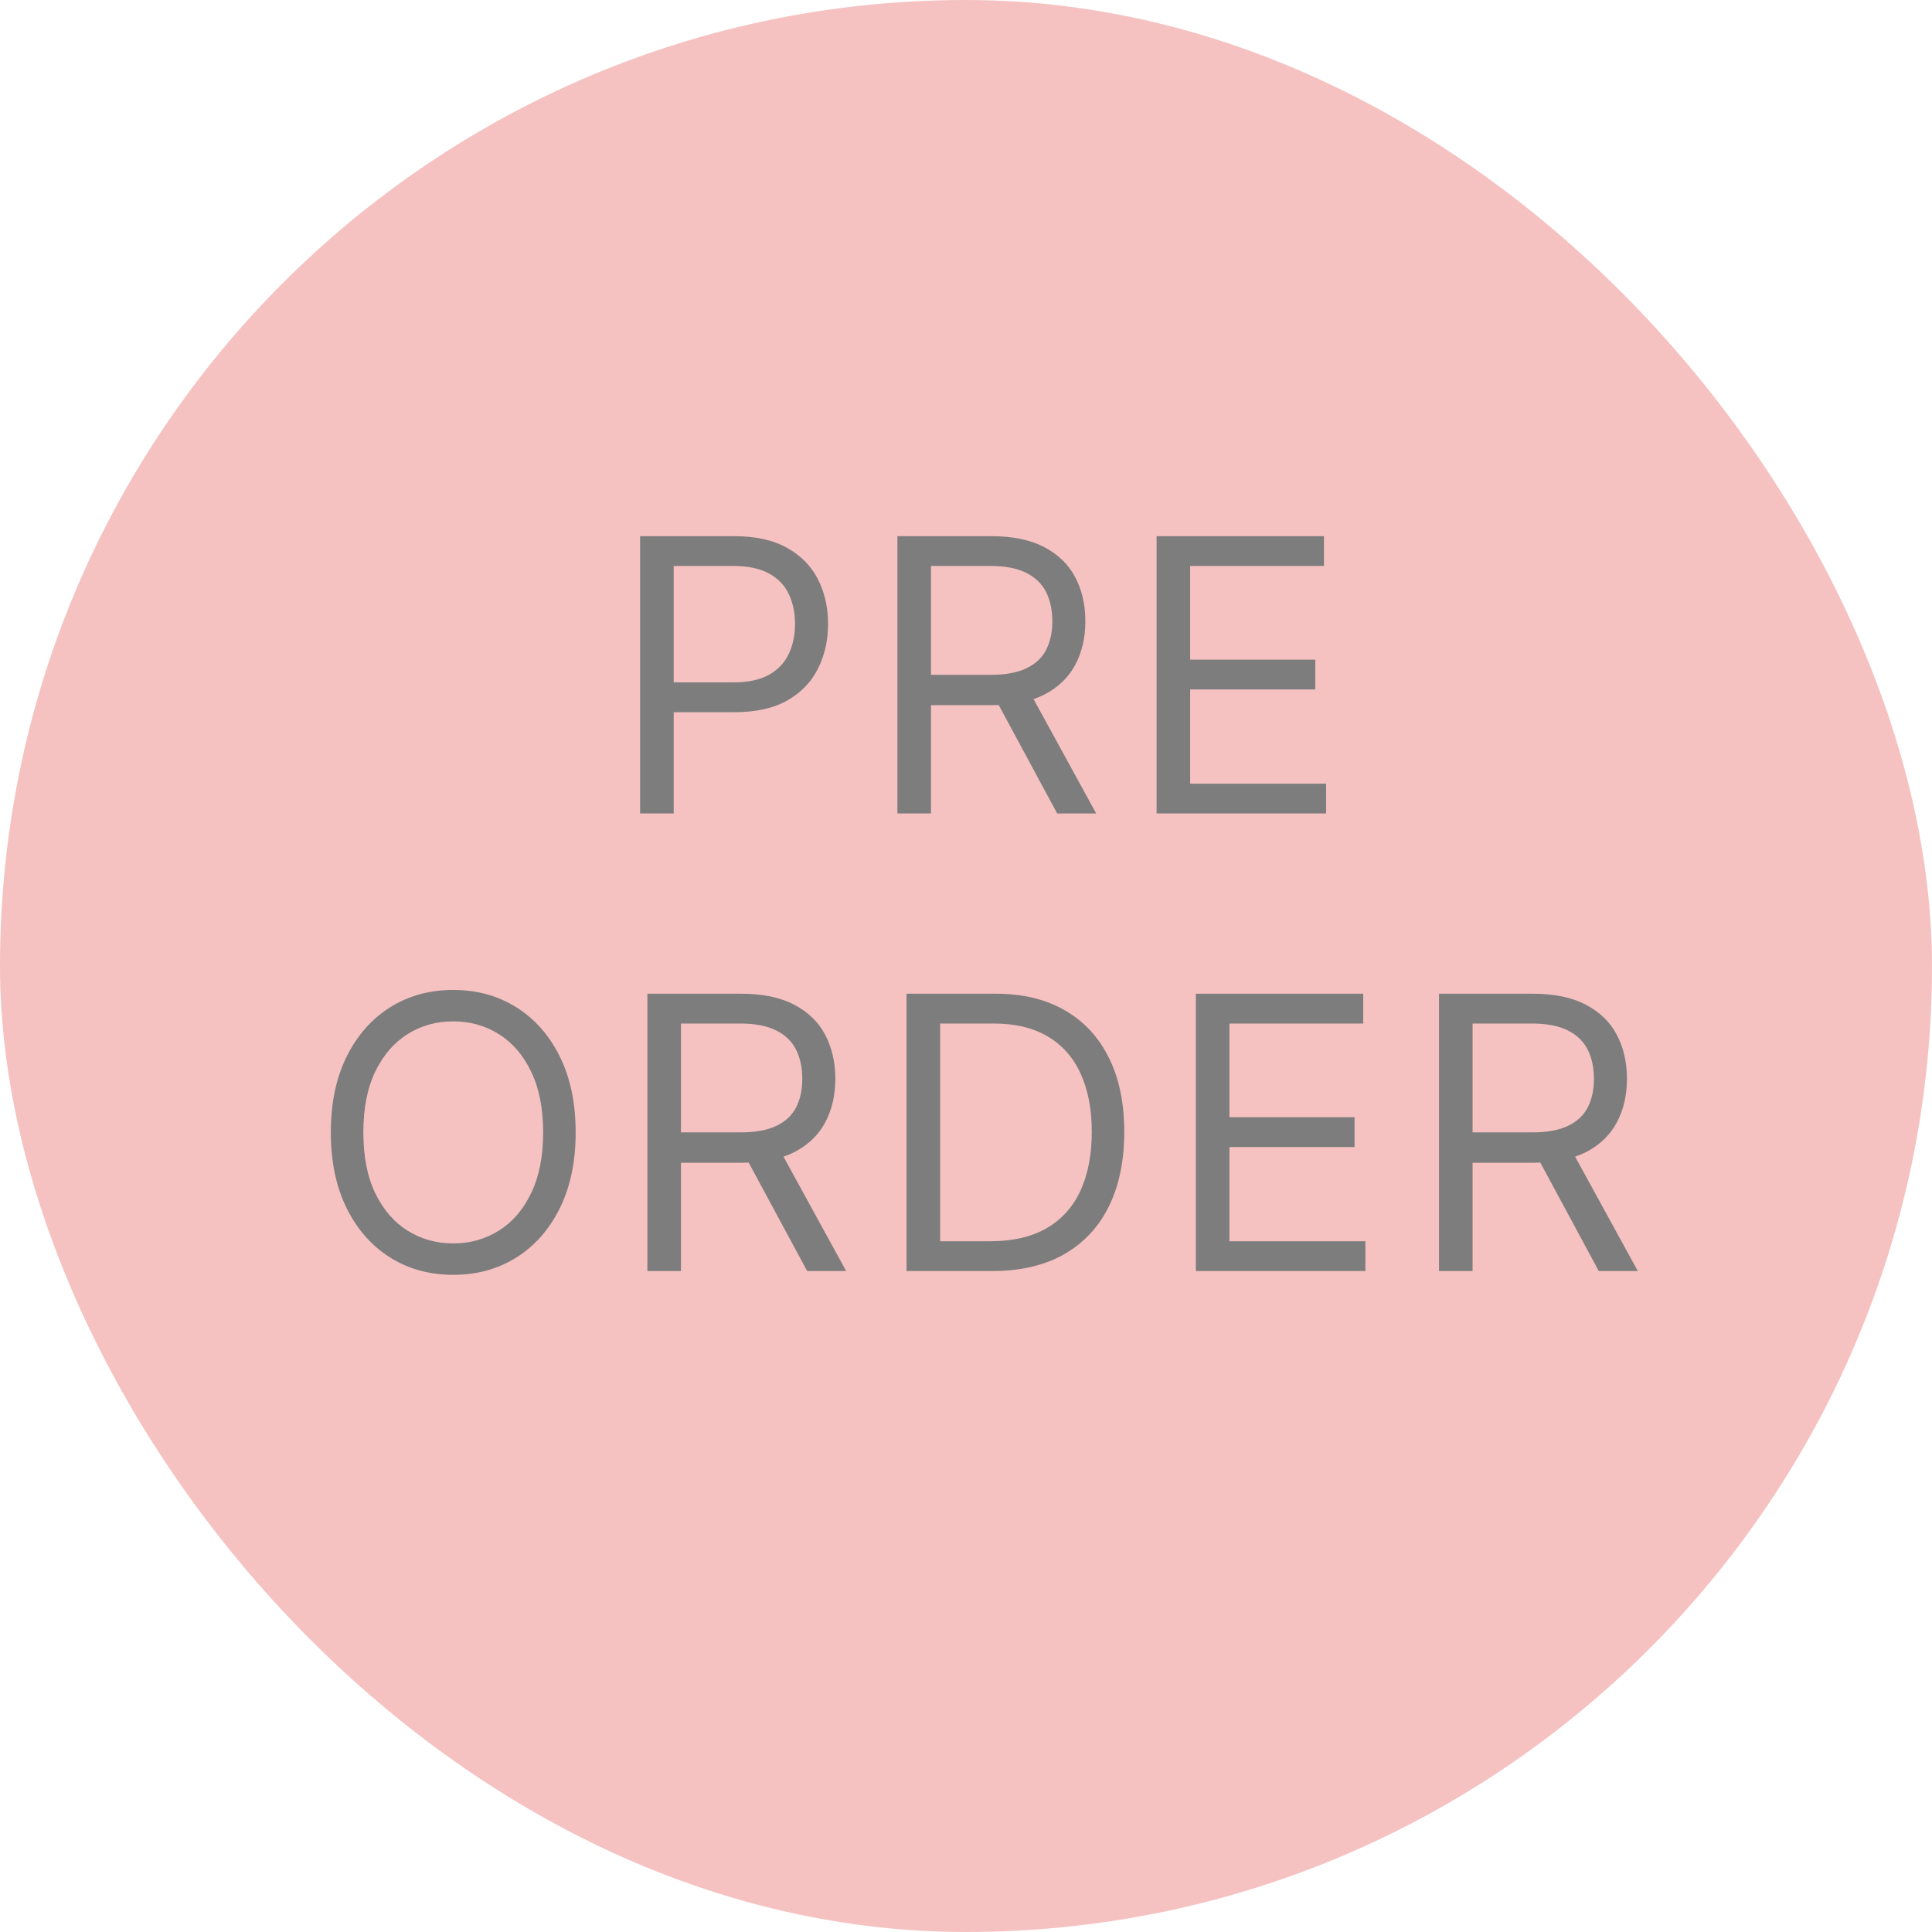
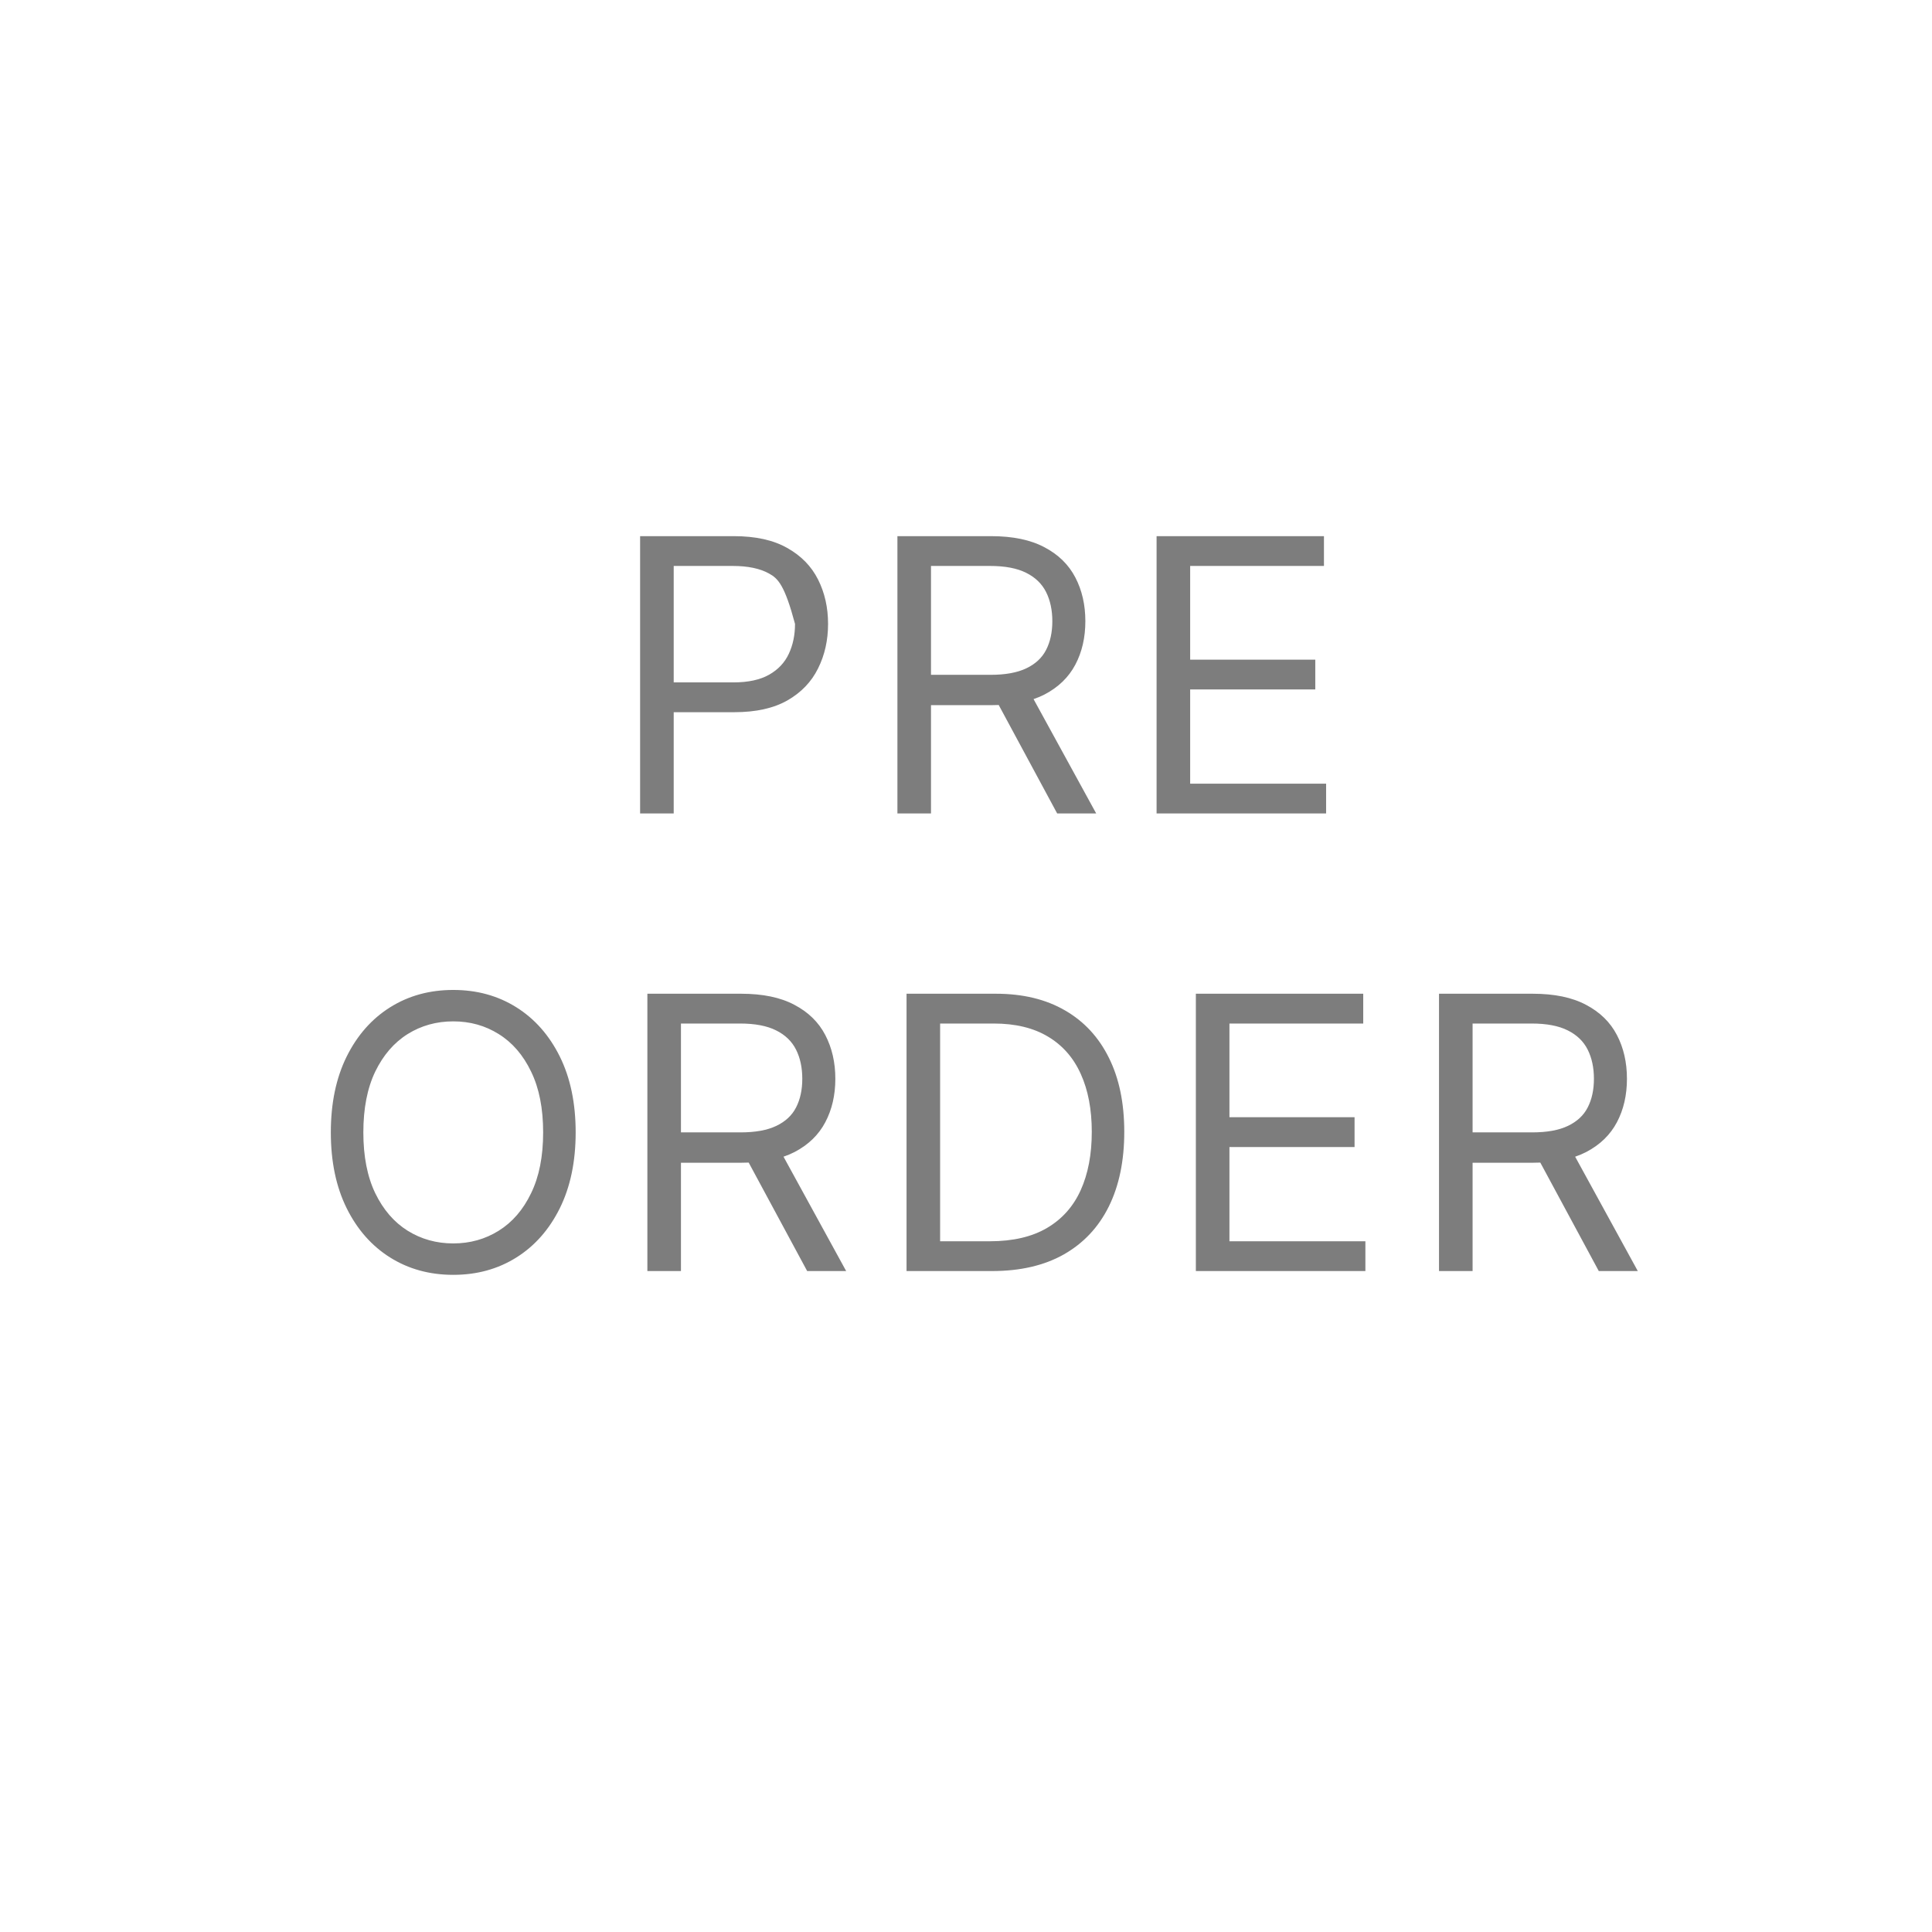
<svg xmlns="http://www.w3.org/2000/svg" width="76" height="76" viewBox="0 0 76 76" fill="none">
-   <rect width="76" height="76" rx="38" fill="#F5C2C1" />
-   <path d="M25.18 32V21.091H28.867C29.722 21.091 30.422 21.245 30.965 21.554C31.512 21.86 31.917 22.273 32.18 22.796C32.443 23.317 32.574 23.9 32.574 24.543C32.574 25.185 32.443 25.77 32.18 26.295C31.921 26.821 31.519 27.24 30.976 27.552C30.433 27.861 29.737 28.016 28.888 28.016H26.246V26.844H28.845C29.431 26.844 29.902 26.742 30.257 26.54C30.612 26.338 30.869 26.064 31.029 25.72C31.193 25.372 31.274 24.979 31.274 24.543C31.274 24.106 31.193 23.715 31.029 23.371C30.869 23.026 30.61 22.756 30.252 22.561C29.893 22.362 29.417 22.263 28.824 22.263H26.502V32H25.18ZM35.302 32V21.091H38.988C39.84 21.091 40.54 21.236 41.087 21.528C41.634 21.815 42.038 22.211 42.301 22.716C42.564 23.22 42.695 23.793 42.695 24.436C42.695 25.079 42.564 25.649 42.301 26.146C42.038 26.643 41.635 27.034 41.092 27.318C40.549 27.598 39.855 27.739 39.009 27.739H36.026V26.546H38.967C39.549 26.546 40.018 26.46 40.373 26.29C40.732 26.119 40.991 25.878 41.151 25.565C41.314 25.249 41.396 24.873 41.396 24.436C41.396 23.999 41.314 23.617 41.151 23.291C40.987 22.964 40.726 22.712 40.368 22.534C40.009 22.353 39.535 22.263 38.945 22.263H36.623V32H35.302ZM40.437 27.099L43.122 32H41.587L38.945 27.099H40.437ZM45.497 32V21.091H52.081V22.263H46.818V25.949H51.74V27.121H46.818V30.828H52.166V32H45.497ZM22.645 44.545C22.645 45.696 22.437 46.69 22.022 47.528C21.606 48.367 21.036 49.013 20.312 49.467C19.587 49.922 18.76 50.149 17.83 50.149C16.899 50.149 16.072 49.922 15.347 49.467C14.623 49.013 14.053 48.367 13.637 47.528C13.222 46.69 13.014 45.696 13.014 44.545C13.014 43.395 13.222 42.401 13.637 41.562C14.053 40.724 14.623 40.078 15.347 39.624C16.072 39.169 16.899 38.942 17.83 38.942C18.76 38.942 19.587 39.169 20.312 39.624C21.036 40.078 21.606 40.724 22.022 41.562C22.437 42.401 22.645 43.395 22.645 44.545ZM21.366 44.545C21.366 43.601 21.209 42.804 20.892 42.154C20.58 41.504 20.156 41.012 19.619 40.678C19.087 40.344 18.49 40.178 17.83 40.178C17.169 40.178 16.571 40.344 16.035 40.678C15.502 41.012 15.077 41.504 14.761 42.154C14.449 42.804 14.293 43.601 14.293 44.545C14.293 45.49 14.449 46.287 14.761 46.937C15.077 47.587 15.502 48.079 16.035 48.413C16.571 48.746 17.169 48.913 17.83 48.913C18.49 48.913 19.087 48.746 19.619 48.413C20.156 48.079 20.58 47.587 20.892 46.937C21.209 46.287 21.366 45.49 21.366 44.545ZM25.466 50V39.091H29.152C30.005 39.091 30.704 39.236 31.251 39.528C31.798 39.815 32.203 40.211 32.465 40.716C32.728 41.22 32.86 41.793 32.86 42.436C32.86 43.079 32.728 43.649 32.465 44.146C32.203 44.643 31.8 45.034 31.256 45.318C30.713 45.598 30.019 45.739 29.174 45.739H26.191V44.545H29.131C29.713 44.545 30.182 44.46 30.537 44.29C30.896 44.119 31.155 43.878 31.315 43.565C31.478 43.249 31.56 42.873 31.56 42.436C31.56 41.999 31.478 41.617 31.315 41.291C31.151 40.964 30.89 40.712 30.532 40.534C30.173 40.353 29.699 40.263 29.11 40.263H26.787V50H25.466ZM30.601 45.099L33.286 50H31.752L29.11 45.099H30.601ZM39.027 50H35.661V39.091H39.176C40.235 39.091 41.14 39.309 41.893 39.746C42.646 40.179 43.223 40.803 43.624 41.616C44.026 42.425 44.226 43.395 44.226 44.524C44.226 45.66 44.024 46.639 43.619 47.459C43.214 48.276 42.625 48.904 41.85 49.345C41.076 49.782 40.135 50 39.027 50ZM36.982 48.828H38.942C39.844 48.828 40.592 48.654 41.185 48.306C41.778 47.958 42.22 47.463 42.511 46.82C42.802 46.177 42.948 45.412 42.948 44.524C42.948 43.644 42.804 42.885 42.516 42.25C42.229 41.61 41.799 41.12 41.227 40.779C40.656 40.435 39.944 40.263 39.091 40.263H36.982V48.828ZM47.042 50V39.091H53.626V40.263H48.363V43.949H53.285V45.121H48.363V48.828H53.711V50H47.042ZM56.607 50V39.091H60.293C61.145 39.091 61.845 39.236 62.392 39.528C62.939 39.815 63.343 40.211 63.606 40.716C63.869 41.22 64 41.793 64 42.436C64 43.079 63.869 43.649 63.606 44.146C63.343 44.643 62.94 45.034 62.397 45.318C61.854 45.598 61.16 45.739 60.314 45.739H57.331V44.545H60.272C60.854 44.545 61.323 44.46 61.678 44.29C62.037 44.119 62.296 43.878 62.456 43.565C62.619 43.249 62.701 42.873 62.701 42.436C62.701 41.999 62.619 41.617 62.456 41.291C62.292 40.964 62.031 40.712 61.673 40.534C61.314 40.353 60.84 40.263 60.25 40.263H57.928V50H56.607ZM61.742 45.099L64.427 50H62.892L60.25 45.099H61.742Z" fill="#7D7D7D" />
+   <path d="M25.18 32V21.091H28.867C29.722 21.091 30.422 21.245 30.965 21.554C31.512 21.86 31.917 22.273 32.18 22.796C32.443 23.317 32.574 23.9 32.574 24.543C32.574 25.185 32.443 25.77 32.18 26.295C31.921 26.821 31.519 27.24 30.976 27.552C30.433 27.861 29.737 28.016 28.888 28.016H26.246V26.844H28.845C29.431 26.844 29.902 26.742 30.257 26.54C30.612 26.338 30.869 26.064 31.029 25.72C31.193 25.372 31.274 24.979 31.274 24.543C30.869 23.026 30.61 22.756 30.252 22.561C29.893 22.362 29.417 22.263 28.824 22.263H26.502V32H25.18ZM35.302 32V21.091H38.988C39.84 21.091 40.54 21.236 41.087 21.528C41.634 21.815 42.038 22.211 42.301 22.716C42.564 23.22 42.695 23.793 42.695 24.436C42.695 25.079 42.564 25.649 42.301 26.146C42.038 26.643 41.635 27.034 41.092 27.318C40.549 27.598 39.855 27.739 39.009 27.739H36.026V26.546H38.967C39.549 26.546 40.018 26.46 40.373 26.29C40.732 26.119 40.991 25.878 41.151 25.565C41.314 25.249 41.396 24.873 41.396 24.436C41.396 23.999 41.314 23.617 41.151 23.291C40.987 22.964 40.726 22.712 40.368 22.534C40.009 22.353 39.535 22.263 38.945 22.263H36.623V32H35.302ZM40.437 27.099L43.122 32H41.587L38.945 27.099H40.437ZM45.497 32V21.091H52.081V22.263H46.818V25.949H51.74V27.121H46.818V30.828H52.166V32H45.497ZM22.645 44.545C22.645 45.696 22.437 46.69 22.022 47.528C21.606 48.367 21.036 49.013 20.312 49.467C19.587 49.922 18.76 50.149 17.83 50.149C16.899 50.149 16.072 49.922 15.347 49.467C14.623 49.013 14.053 48.367 13.637 47.528C13.222 46.69 13.014 45.696 13.014 44.545C13.014 43.395 13.222 42.401 13.637 41.562C14.053 40.724 14.623 40.078 15.347 39.624C16.072 39.169 16.899 38.942 17.83 38.942C18.76 38.942 19.587 39.169 20.312 39.624C21.036 40.078 21.606 40.724 22.022 41.562C22.437 42.401 22.645 43.395 22.645 44.545ZM21.366 44.545C21.366 43.601 21.209 42.804 20.892 42.154C20.58 41.504 20.156 41.012 19.619 40.678C19.087 40.344 18.49 40.178 17.83 40.178C17.169 40.178 16.571 40.344 16.035 40.678C15.502 41.012 15.077 41.504 14.761 42.154C14.449 42.804 14.293 43.601 14.293 44.545C14.293 45.49 14.449 46.287 14.761 46.937C15.077 47.587 15.502 48.079 16.035 48.413C16.571 48.746 17.169 48.913 17.83 48.913C18.49 48.913 19.087 48.746 19.619 48.413C20.156 48.079 20.58 47.587 20.892 46.937C21.209 46.287 21.366 45.49 21.366 44.545ZM25.466 50V39.091H29.152C30.005 39.091 30.704 39.236 31.251 39.528C31.798 39.815 32.203 40.211 32.465 40.716C32.728 41.22 32.86 41.793 32.86 42.436C32.86 43.079 32.728 43.649 32.465 44.146C32.203 44.643 31.8 45.034 31.256 45.318C30.713 45.598 30.019 45.739 29.174 45.739H26.191V44.545H29.131C29.713 44.545 30.182 44.46 30.537 44.29C30.896 44.119 31.155 43.878 31.315 43.565C31.478 43.249 31.56 42.873 31.56 42.436C31.56 41.999 31.478 41.617 31.315 41.291C31.151 40.964 30.89 40.712 30.532 40.534C30.173 40.353 29.699 40.263 29.11 40.263H26.787V50H25.466ZM30.601 45.099L33.286 50H31.752L29.11 45.099H30.601ZM39.027 50H35.661V39.091H39.176C40.235 39.091 41.14 39.309 41.893 39.746C42.646 40.179 43.223 40.803 43.624 41.616C44.026 42.425 44.226 43.395 44.226 44.524C44.226 45.66 44.024 46.639 43.619 47.459C43.214 48.276 42.625 48.904 41.85 49.345C41.076 49.782 40.135 50 39.027 50ZM36.982 48.828H38.942C39.844 48.828 40.592 48.654 41.185 48.306C41.778 47.958 42.22 47.463 42.511 46.82C42.802 46.177 42.948 45.412 42.948 44.524C42.948 43.644 42.804 42.885 42.516 42.25C42.229 41.61 41.799 41.12 41.227 40.779C40.656 40.435 39.944 40.263 39.091 40.263H36.982V48.828ZM47.042 50V39.091H53.626V40.263H48.363V43.949H53.285V45.121H48.363V48.828H53.711V50H47.042ZM56.607 50V39.091H60.293C61.145 39.091 61.845 39.236 62.392 39.528C62.939 39.815 63.343 40.211 63.606 40.716C63.869 41.22 64 41.793 64 42.436C64 43.079 63.869 43.649 63.606 44.146C63.343 44.643 62.94 45.034 62.397 45.318C61.854 45.598 61.16 45.739 60.314 45.739H57.331V44.545H60.272C60.854 44.545 61.323 44.46 61.678 44.29C62.037 44.119 62.296 43.878 62.456 43.565C62.619 43.249 62.701 42.873 62.701 42.436C62.701 41.999 62.619 41.617 62.456 41.291C62.292 40.964 62.031 40.712 61.673 40.534C61.314 40.353 60.84 40.263 60.25 40.263H57.928V50H56.607ZM61.742 45.099L64.427 50H62.892L60.25 45.099H61.742Z" fill="#7D7D7D" />
</svg>